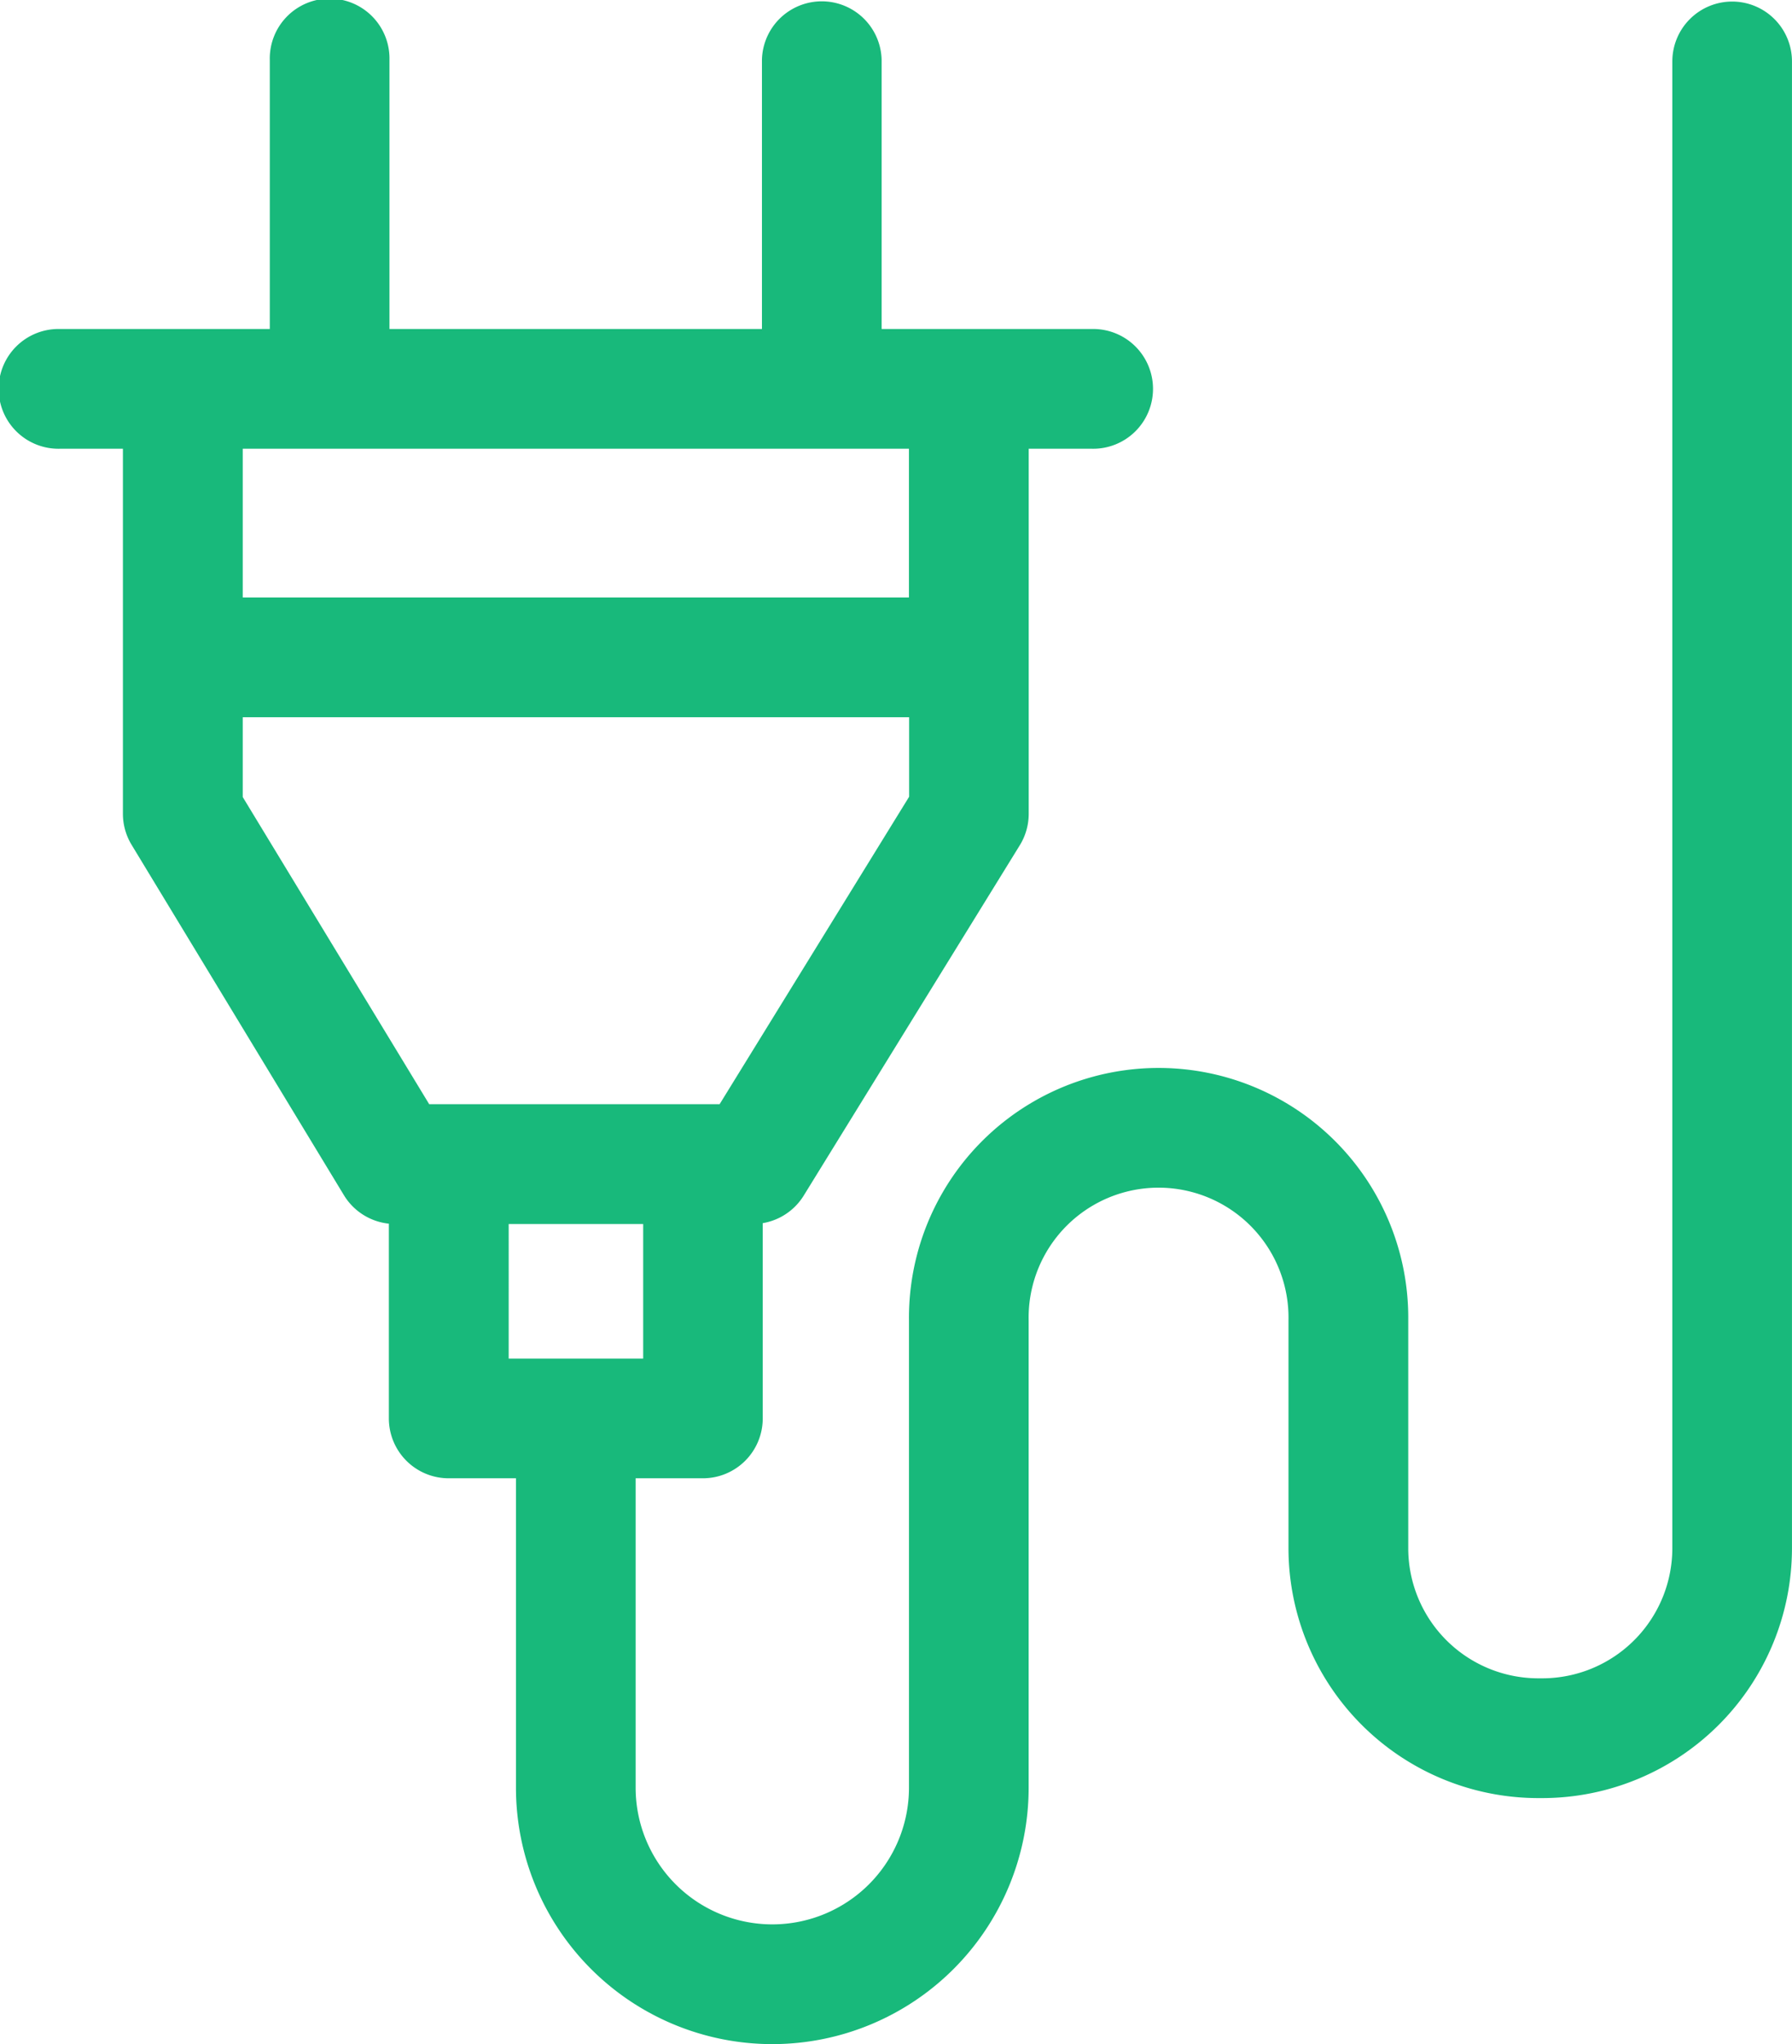
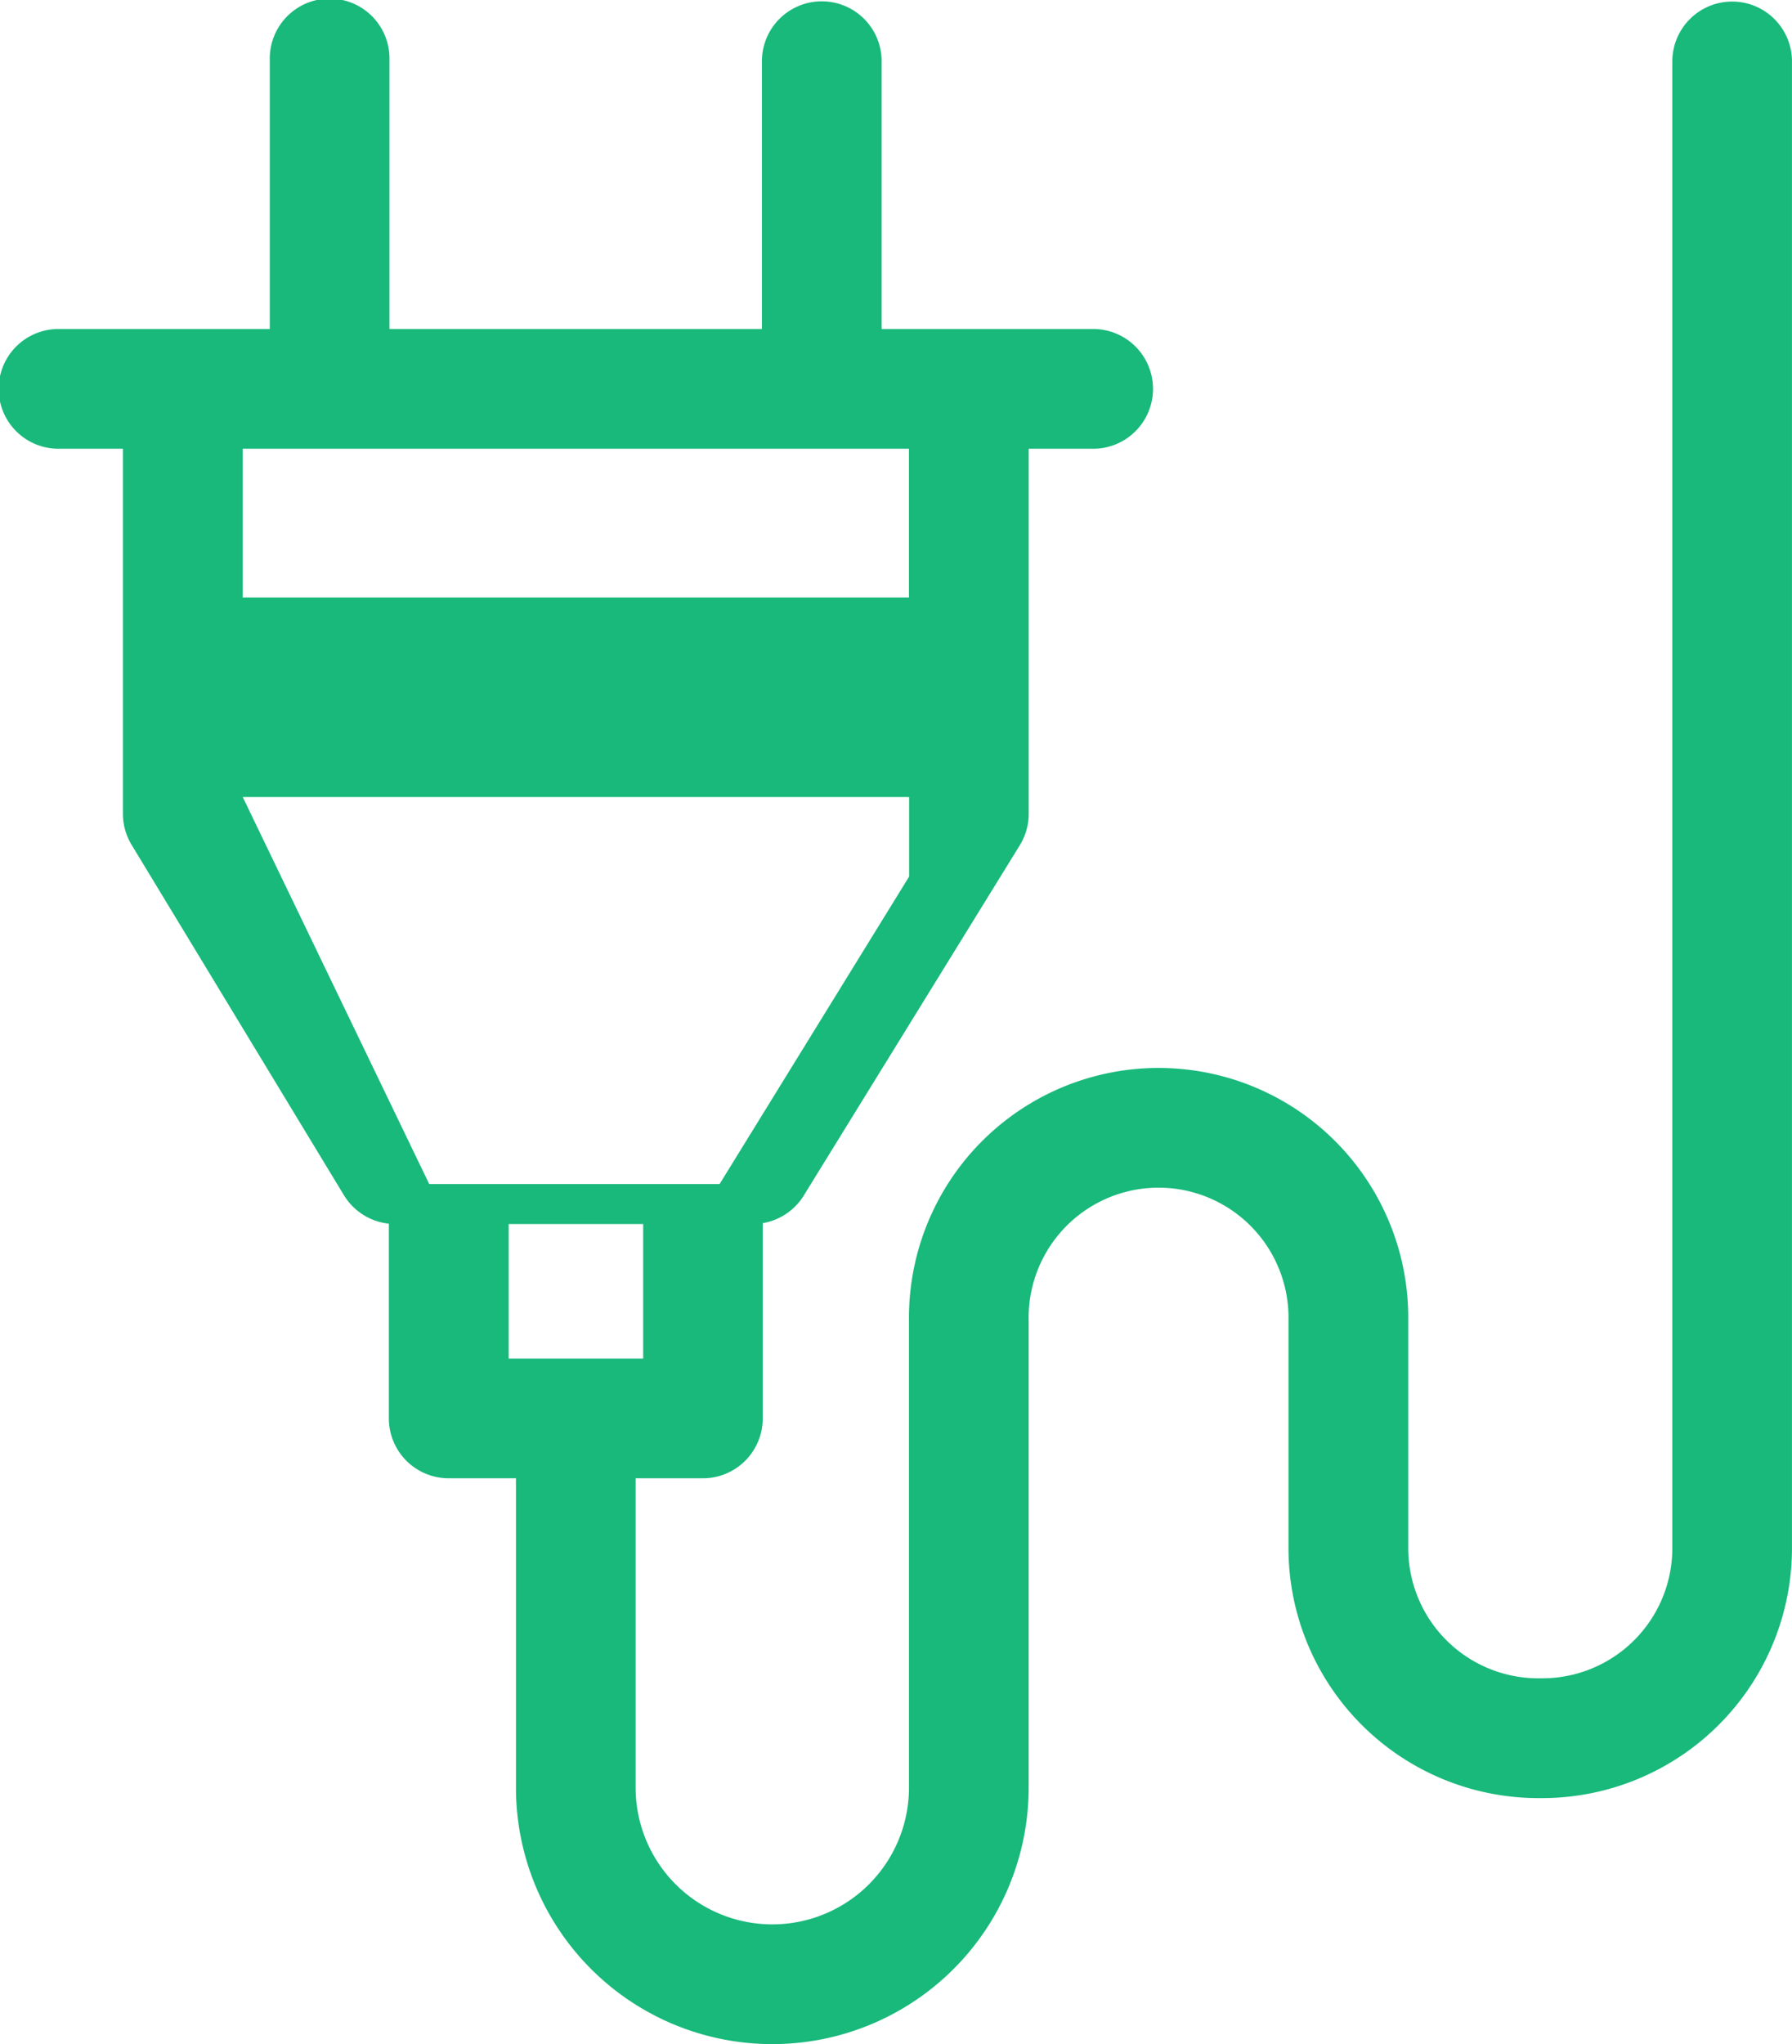
<svg xmlns="http://www.w3.org/2000/svg" width="58.623" height="66.834" viewBox="0 0 58.623 66.834">
  <g id="power-plug" transform="translate(-31.459)">
-     <path id="Path_10103" data-name="Path 10103" d="M88.125.051a1.958,1.958,0,0,0-1.958,1.958V50.623a4.256,4.256,0,0,1-4.251,4.251h-.137a4.256,4.256,0,0,1-4.251-4.251V43.175a8.167,8.167,0,1,0-16.333,0V58.448a4.471,4.471,0,1,1-8.942,0V48.334h2.2a1.958,1.958,0,0,0,1.958-1.958V39.992a1.957,1.957,0,0,0,1.34-.9l7.069-11.455a1.957,1.957,0,0,0,.292-1.028V14.672h2.064a1.958,1.958,0,1,0,0-3.915H60.3v-8.8a1.958,1.958,0,0,0-3.915,0v8.8H44.2v-8.8a1.958,1.958,0,1,0-3.915,0v8.8H33.417a1.958,1.958,0,1,0,0,3.915H35.48V26.607a1.957,1.957,0,0,0,.284,1.015L42.71,39.078a1.957,1.957,0,0,0,1.47.931v6.367a1.958,1.958,0,0,0,1.958,1.958h2.2V58.448a8.386,8.386,0,1,0,16.772,0V43.175a4.251,4.251,0,1,1,8.5,0v7.448a8.176,8.176,0,0,0,8.167,8.167h.137a8.176,8.176,0,0,0,8.167-8.167V2.009A1.957,1.957,0,0,0,88.125.051ZM61.194,14.672v4.863H39.4V14.672ZM39.4,26.06V23.45h21.8v2.6l-6.2,10.053h-9.5Zm8.7,13.96h4.4v4.4H48.1Z" fill="#18b97b" />
+     <path id="Path_10103" data-name="Path 10103" d="M88.125.051a1.958,1.958,0,0,0-1.958,1.958V50.623a4.256,4.256,0,0,1-4.251,4.251h-.137a4.256,4.256,0,0,1-4.251-4.251V43.175a8.167,8.167,0,1,0-16.333,0V58.448a4.471,4.471,0,1,1-8.942,0V48.334h2.2a1.958,1.958,0,0,0,1.958-1.958V39.992a1.957,1.957,0,0,0,1.34-.9l7.069-11.455a1.957,1.957,0,0,0,.292-1.028V14.672h2.064a1.958,1.958,0,1,0,0-3.915H60.3v-8.8a1.958,1.958,0,0,0-3.915,0v8.8H44.2v-8.8a1.958,1.958,0,1,0-3.915,0v8.8H33.417a1.958,1.958,0,1,0,0,3.915H35.48V26.607a1.957,1.957,0,0,0,.284,1.015L42.71,39.078a1.957,1.957,0,0,0,1.47.931v6.367a1.958,1.958,0,0,0,1.958,1.958h2.2V58.448a8.386,8.386,0,1,0,16.772,0V43.175a4.251,4.251,0,1,1,8.5,0v7.448a8.176,8.176,0,0,0,8.167,8.167h.137a8.176,8.176,0,0,0,8.167-8.167V2.009A1.957,1.957,0,0,0,88.125.051ZM61.194,14.672v4.863H39.4V14.672ZM39.4,26.06h21.8v2.6l-6.2,10.053h-9.5Zm8.7,13.96h4.4v4.4H48.1Z" fill="#18b97b" />
  </g>
</svg>